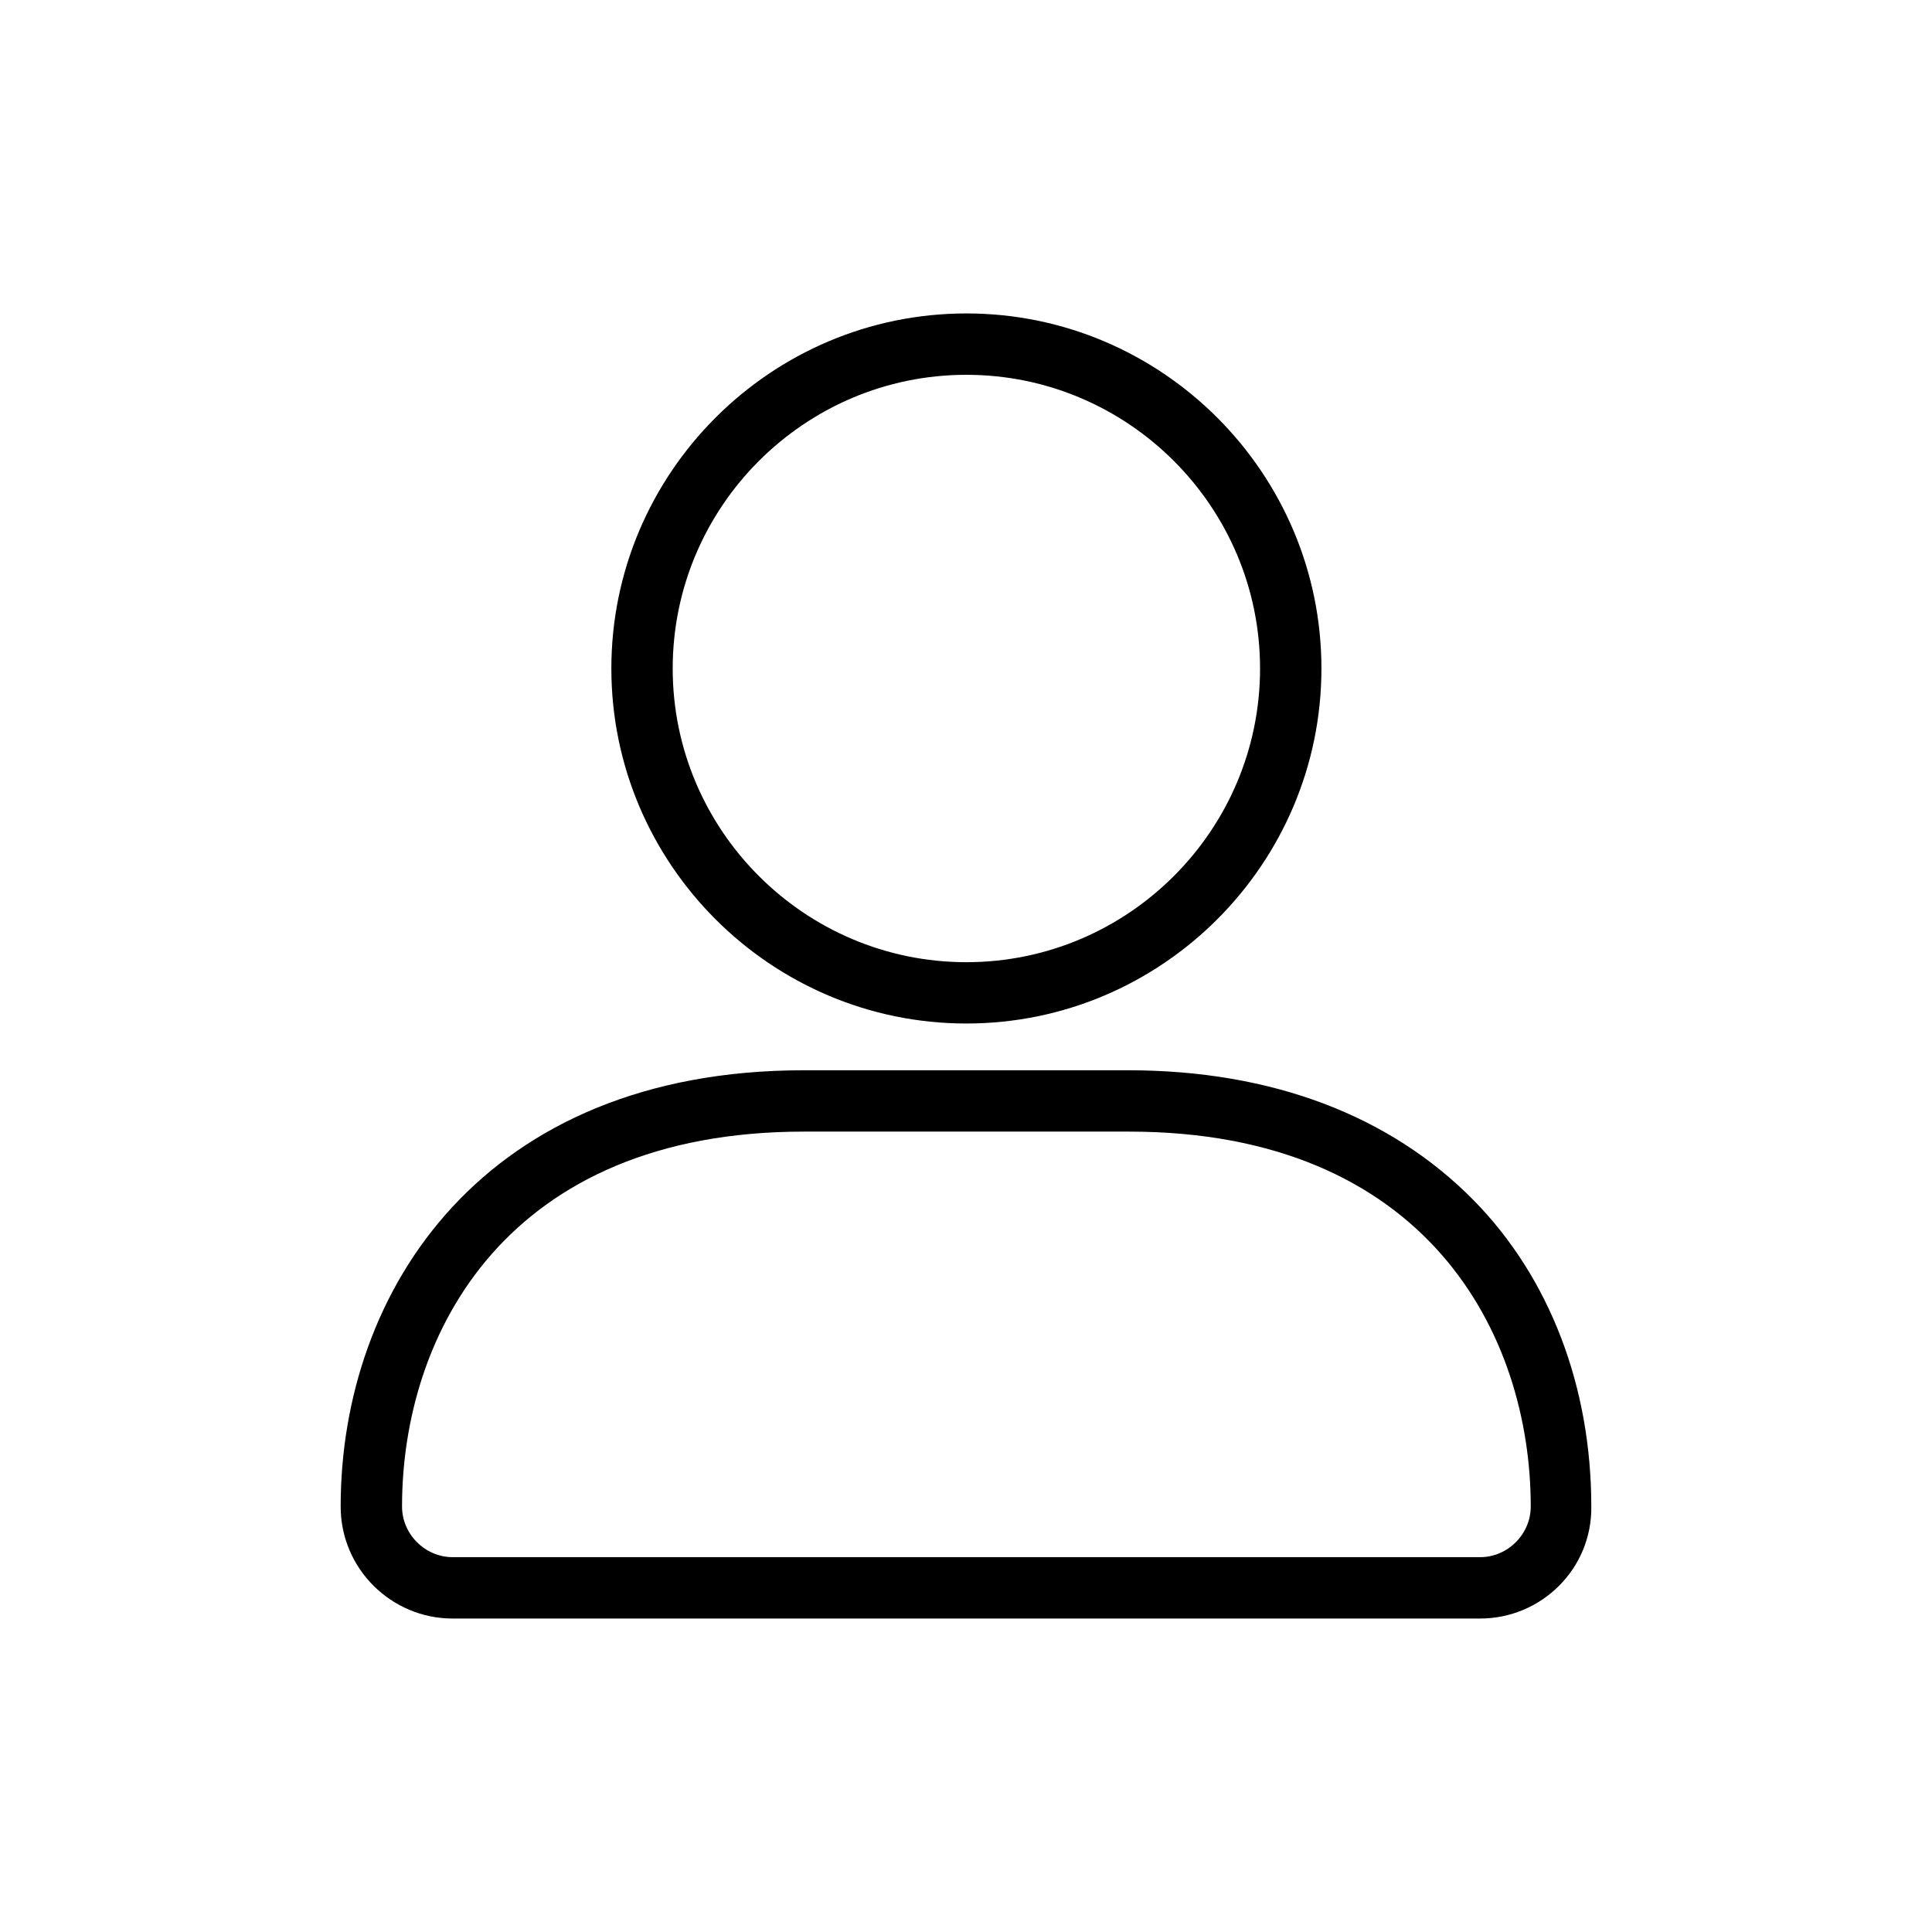
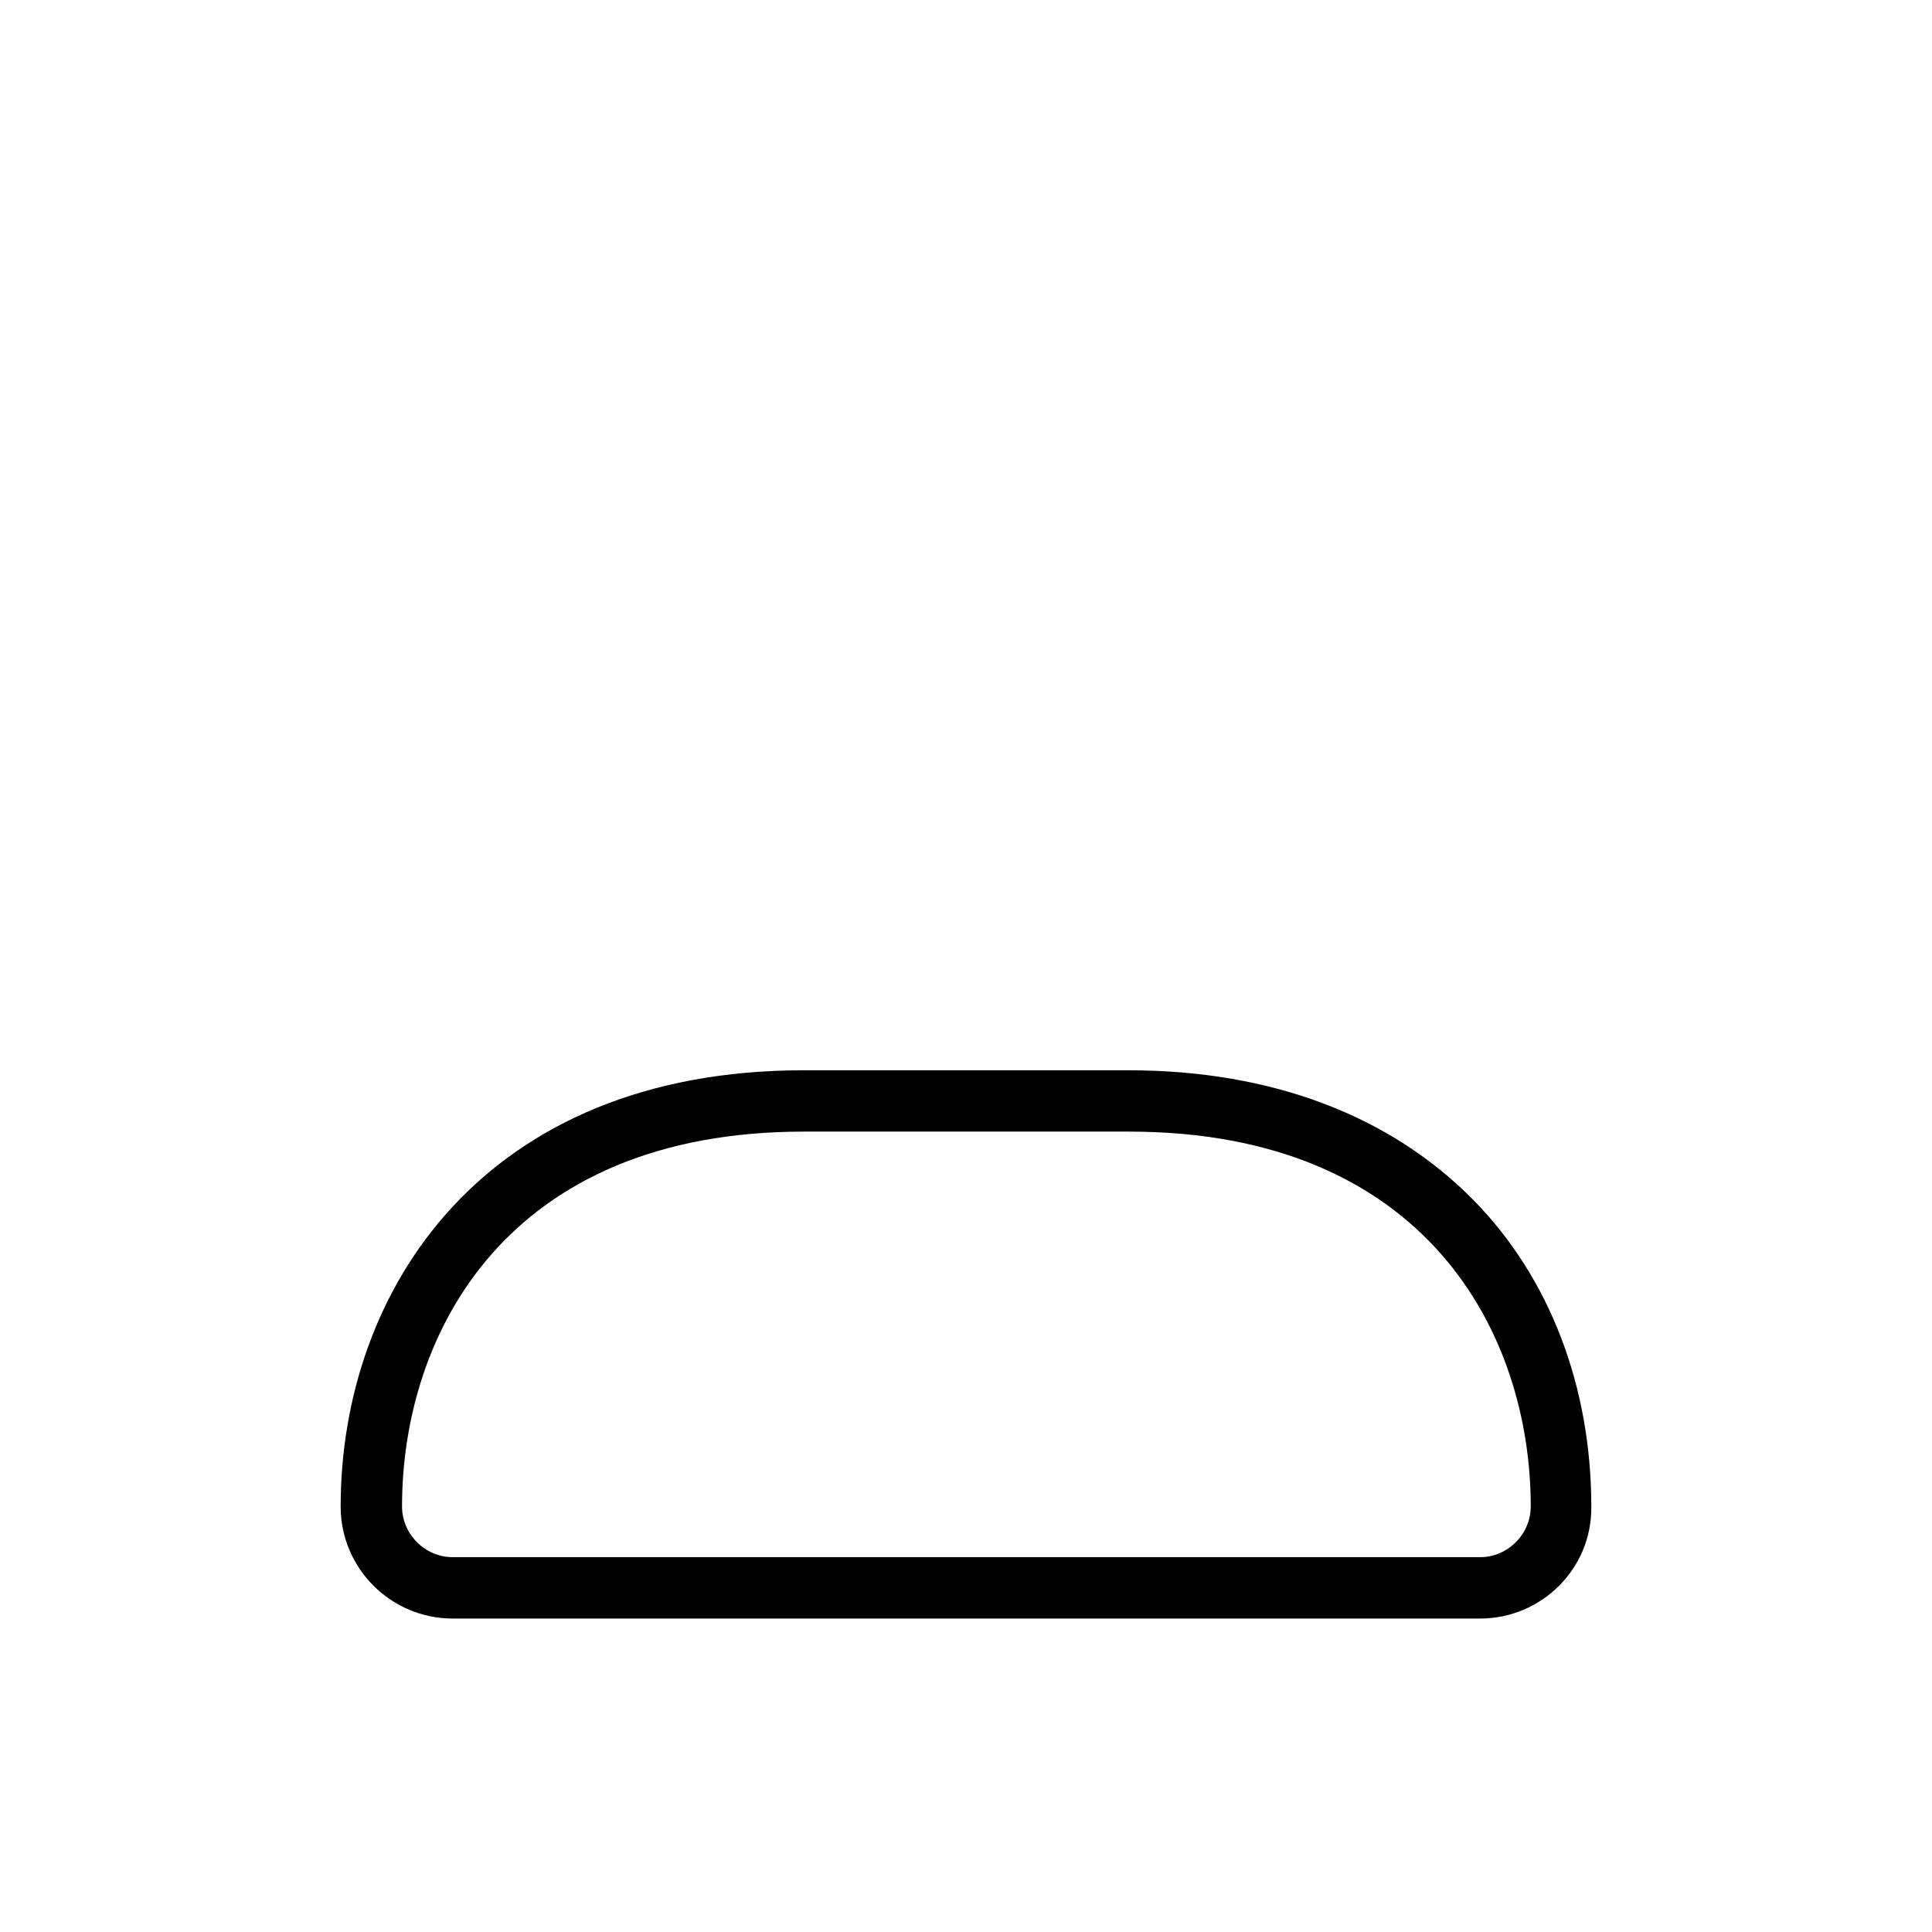
<svg xmlns="http://www.w3.org/2000/svg" version="1.1" width="64" height="64" viewBox="0 0 64 64">
  <title>goin-mein-konto</title>
-   <path d="M32.013 33.905c-6.477 0-11.761-5.284-11.761-11.761s5.284-11.761 11.761-11.761 11.761 5.284 11.761 11.761c0 6.477-5.283 11.761-11.761 11.761zM32.013 12.416c-5.36 0-9.729 4.369-9.729 9.729s4.369 9.729 9.729 9.729 9.728-4.369 9.728-9.729c0-5.36-4.369-9.729-9.728-9.729z" />
  <path d="M49.031 53.616h-34.037c-2.032 0-3.709-1.651-3.709-3.709 0-7.188 4.75-14.453 15.342-14.453h10.745c4.75 0 8.687 1.498 11.456 4.318 2.514 2.566 3.886 6.172 3.886 10.135 0.026 2.057-1.651 3.709-3.683 3.709zM26.628 37.486c-9.83 0-13.31 6.681-13.31 12.421 0 0.914 0.762 1.676 1.677 1.676h34.037c0.914 0 1.676-0.762 1.676-1.676 0-5.74-3.48-12.421-13.31-12.421h-10.77z" />
</svg>